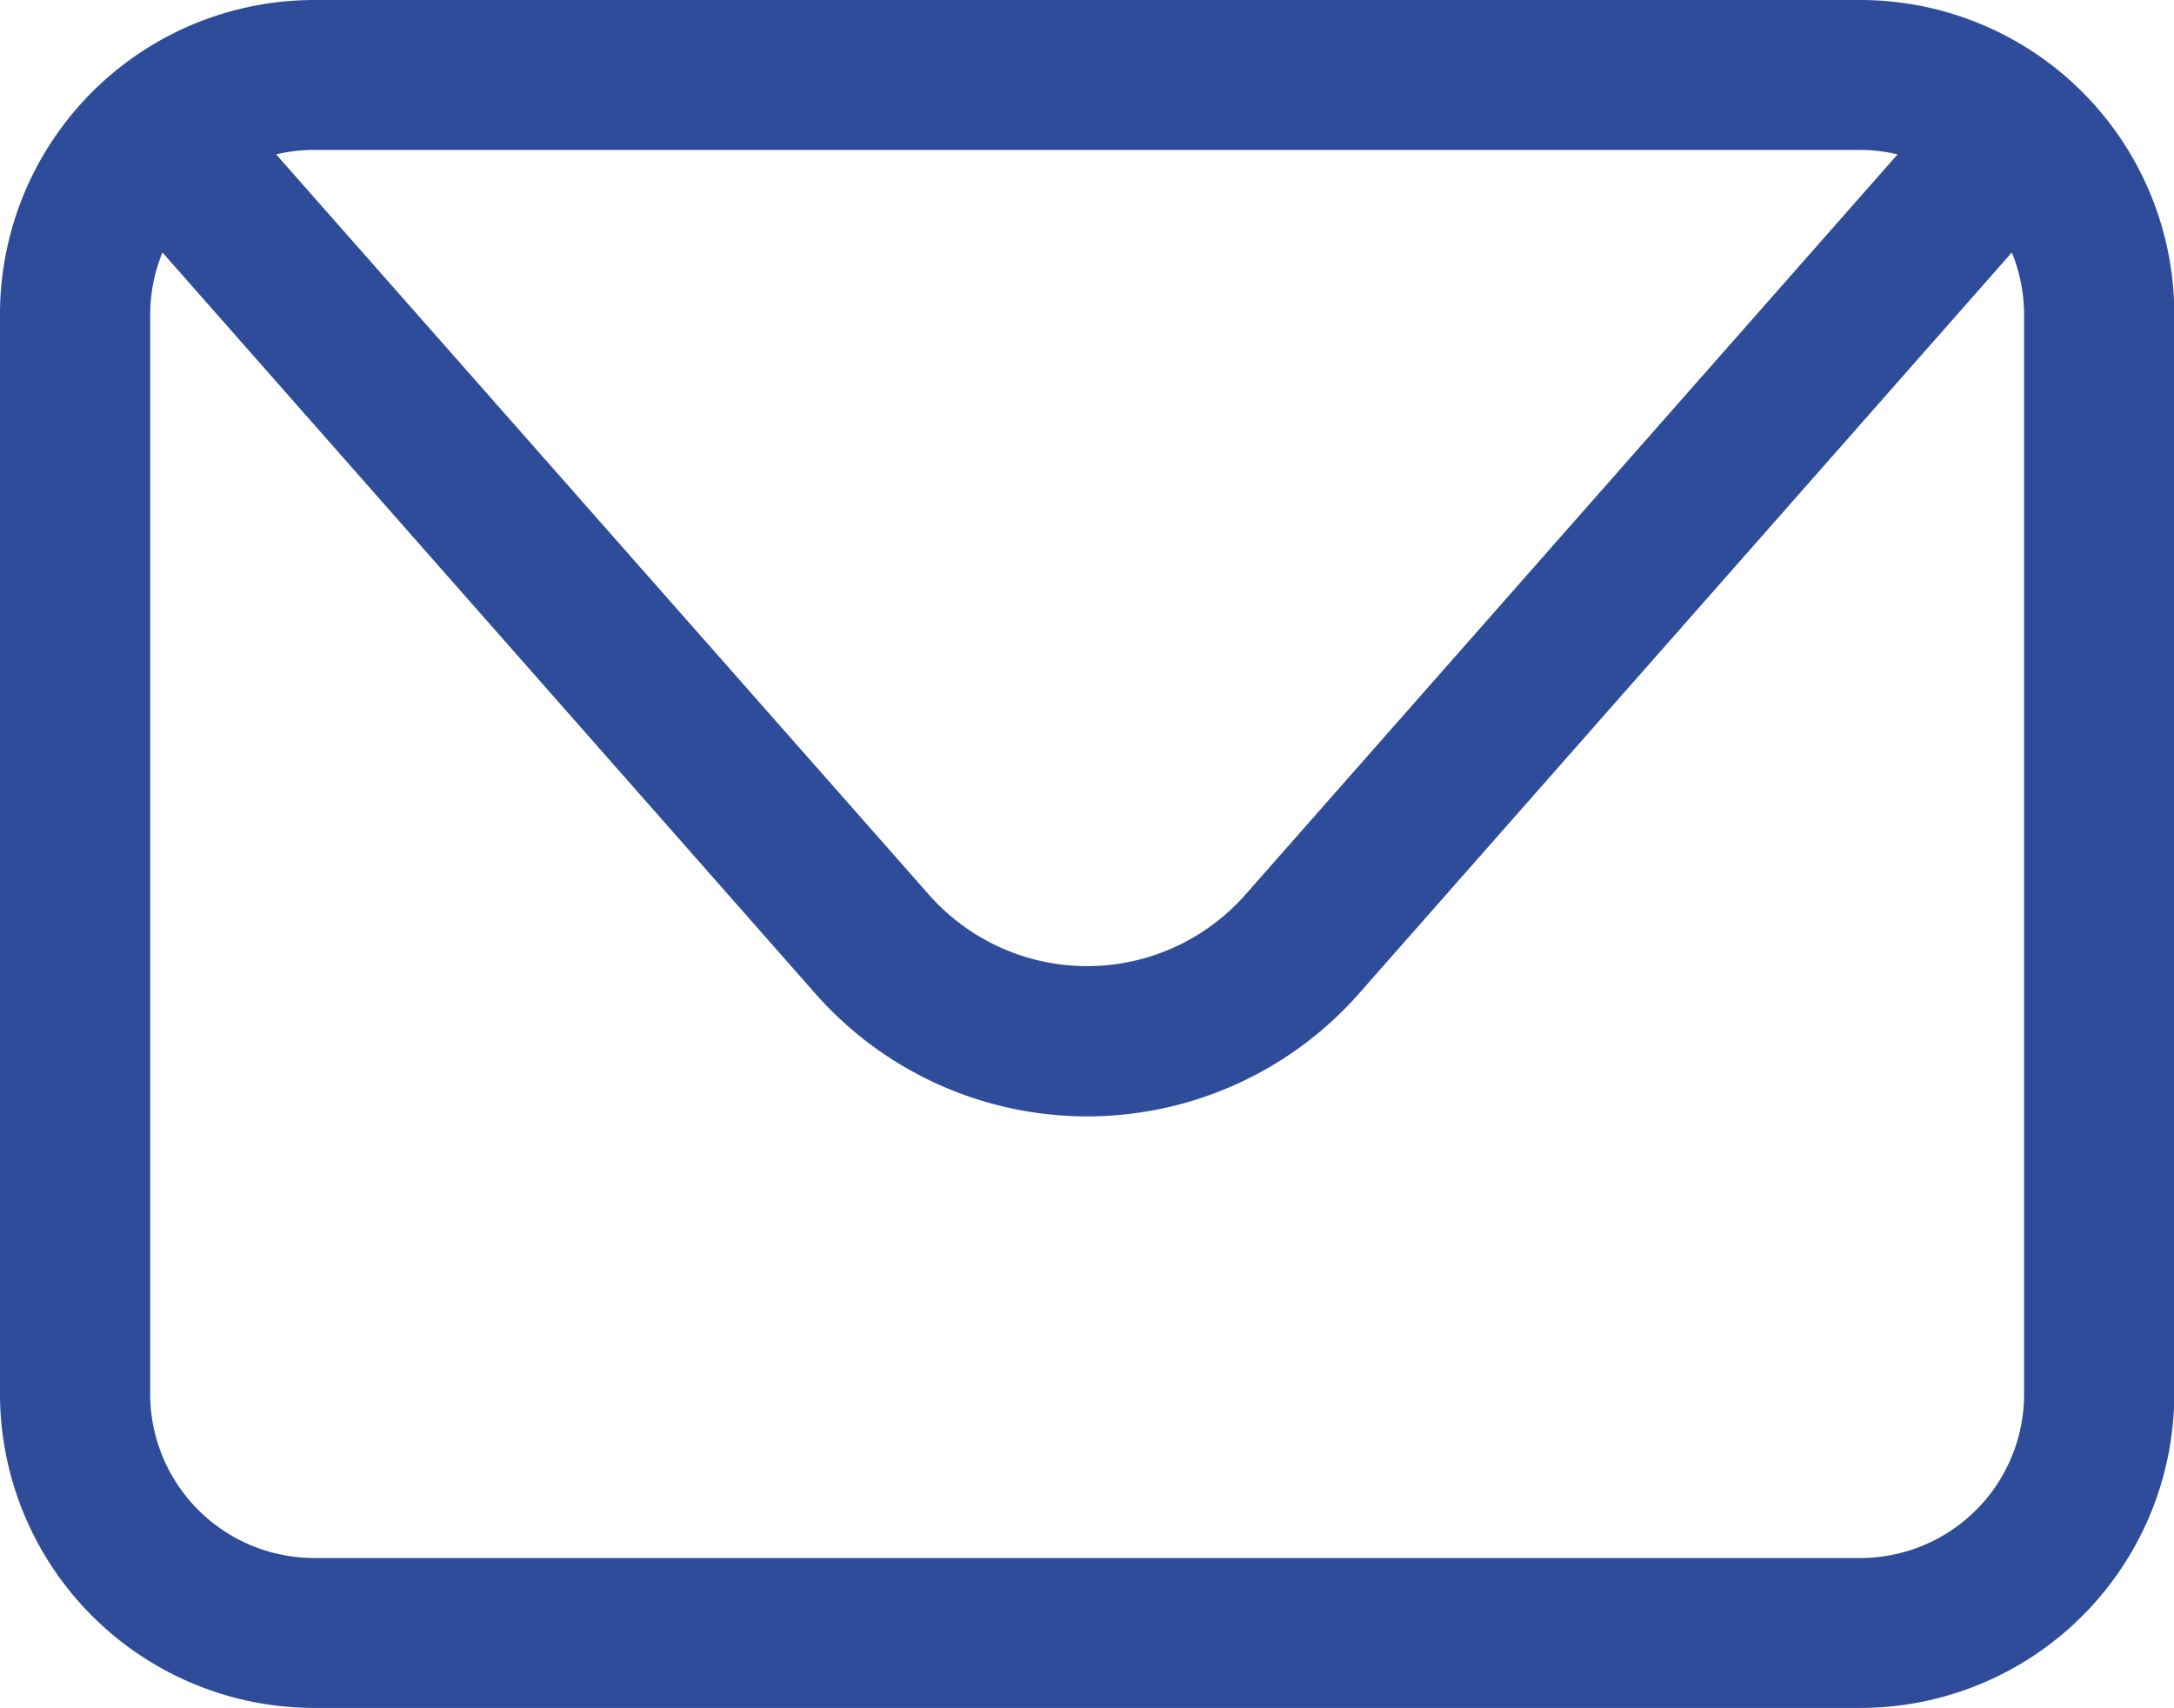
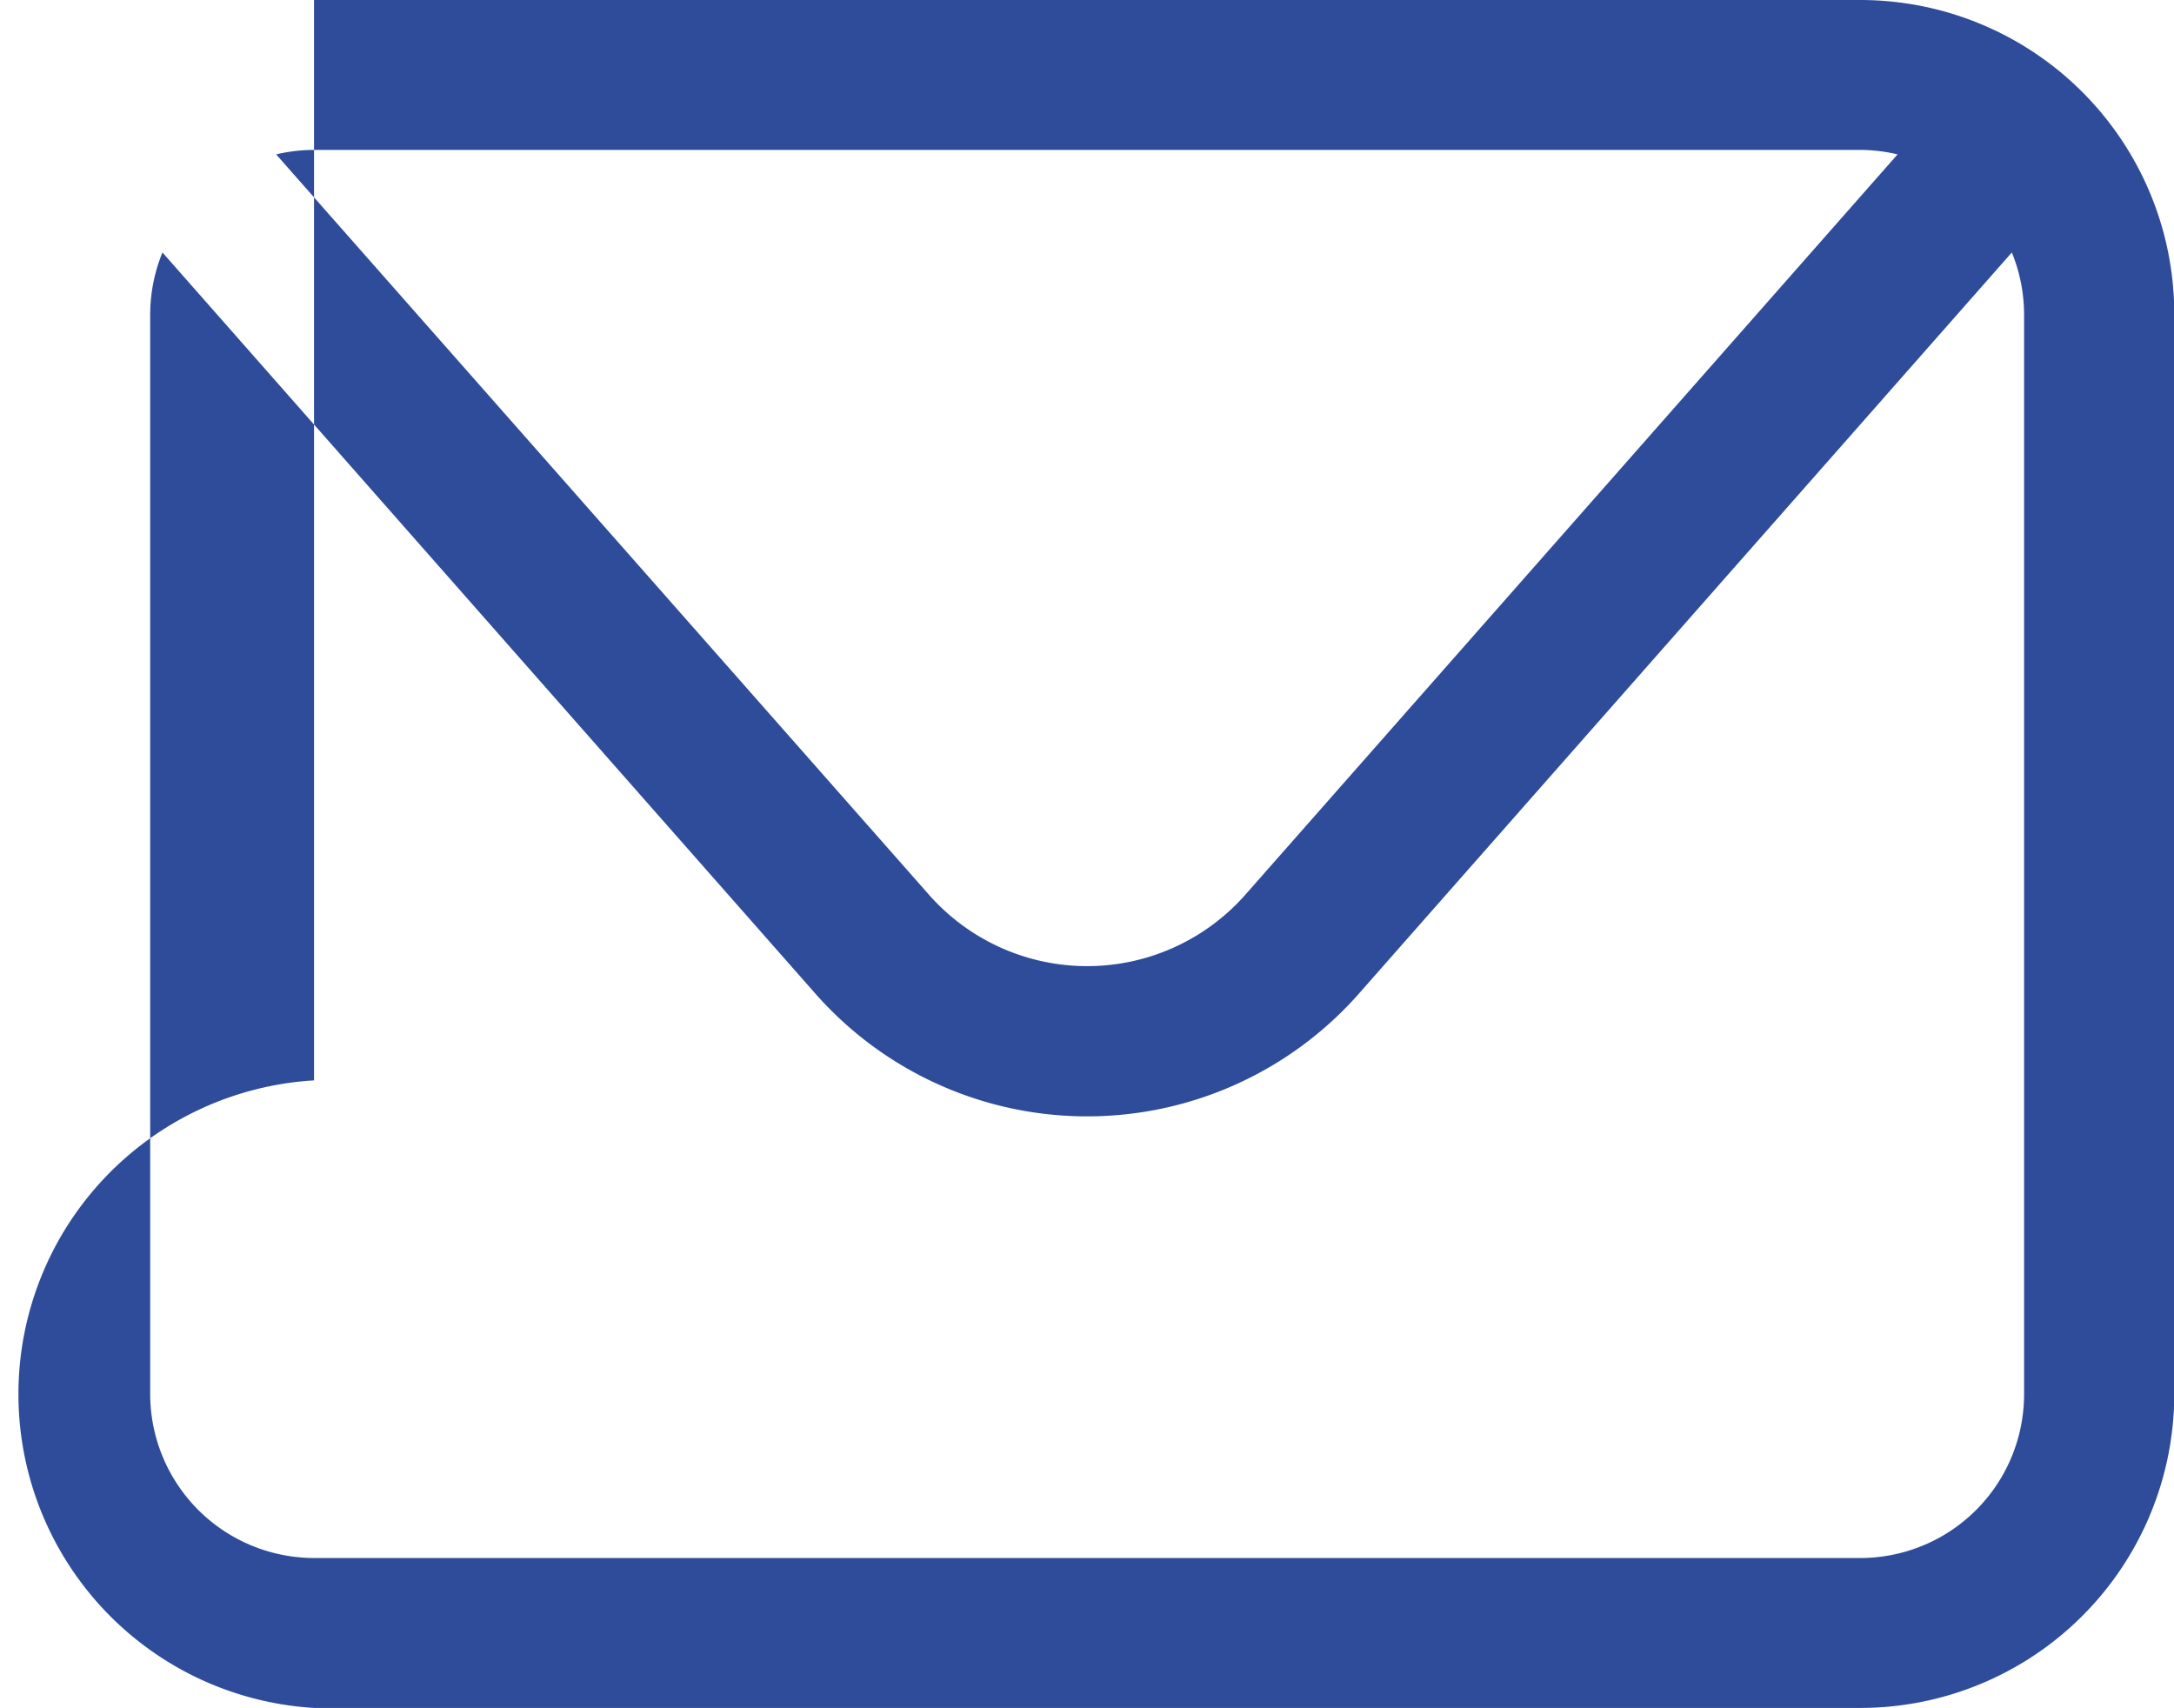
<svg xmlns="http://www.w3.org/2000/svg" viewBox="0 0 78.02 61.29">
-   <path d="M460.85 422.71h-55.49A11.28 11.28 0 0 0 394.09 434v38.77A11.28 11.28 0 0 0 405.36 484h55.49a11.27 11.27 0 0 0 11.27-11.26V434a11.27 11.27 0 0 0-11.27-11.29Zm0 5.38a5.92 5.92 0 0 1 1.34.16l-23.41 26.57a7.57 7.57 0 0 1-11.35 0L404 428.25a5.92 5.92 0 0 1 1.34-.16Zm5.88 44.65a5.88 5.88 0 0 1-5.88 5.88h-55.49a5.89 5.89 0 0 1-5.88-5.88V434a5.91 5.91 0 0 1 .44-2.23l23.47 26.64a13 13 0 0 0 19.43 0l23.47-26.64a5.91 5.91 0 0 1 .44 2.23Z" transform="translate(-394.09 -422.71)" style="fill:#2e4c9a" />
+   <path d="M460.85 422.71h-55.49v38.77A11.28 11.28 0 0 0 405.36 484h55.49a11.27 11.27 0 0 0 11.27-11.26V434a11.27 11.27 0 0 0-11.27-11.29Zm0 5.38a5.92 5.92 0 0 1 1.34.16l-23.41 26.57a7.57 7.57 0 0 1-11.35 0L404 428.25a5.92 5.92 0 0 1 1.34-.16Zm5.88 44.65a5.88 5.88 0 0 1-5.88 5.88h-55.49a5.89 5.89 0 0 1-5.88-5.88V434a5.91 5.91 0 0 1 .44-2.23l23.47 26.64a13 13 0 0 0 19.43 0l23.47-26.64a5.91 5.91 0 0 1 .44 2.23Z" transform="translate(-394.09 -422.71)" style="fill:#2e4c9a" />
</svg>